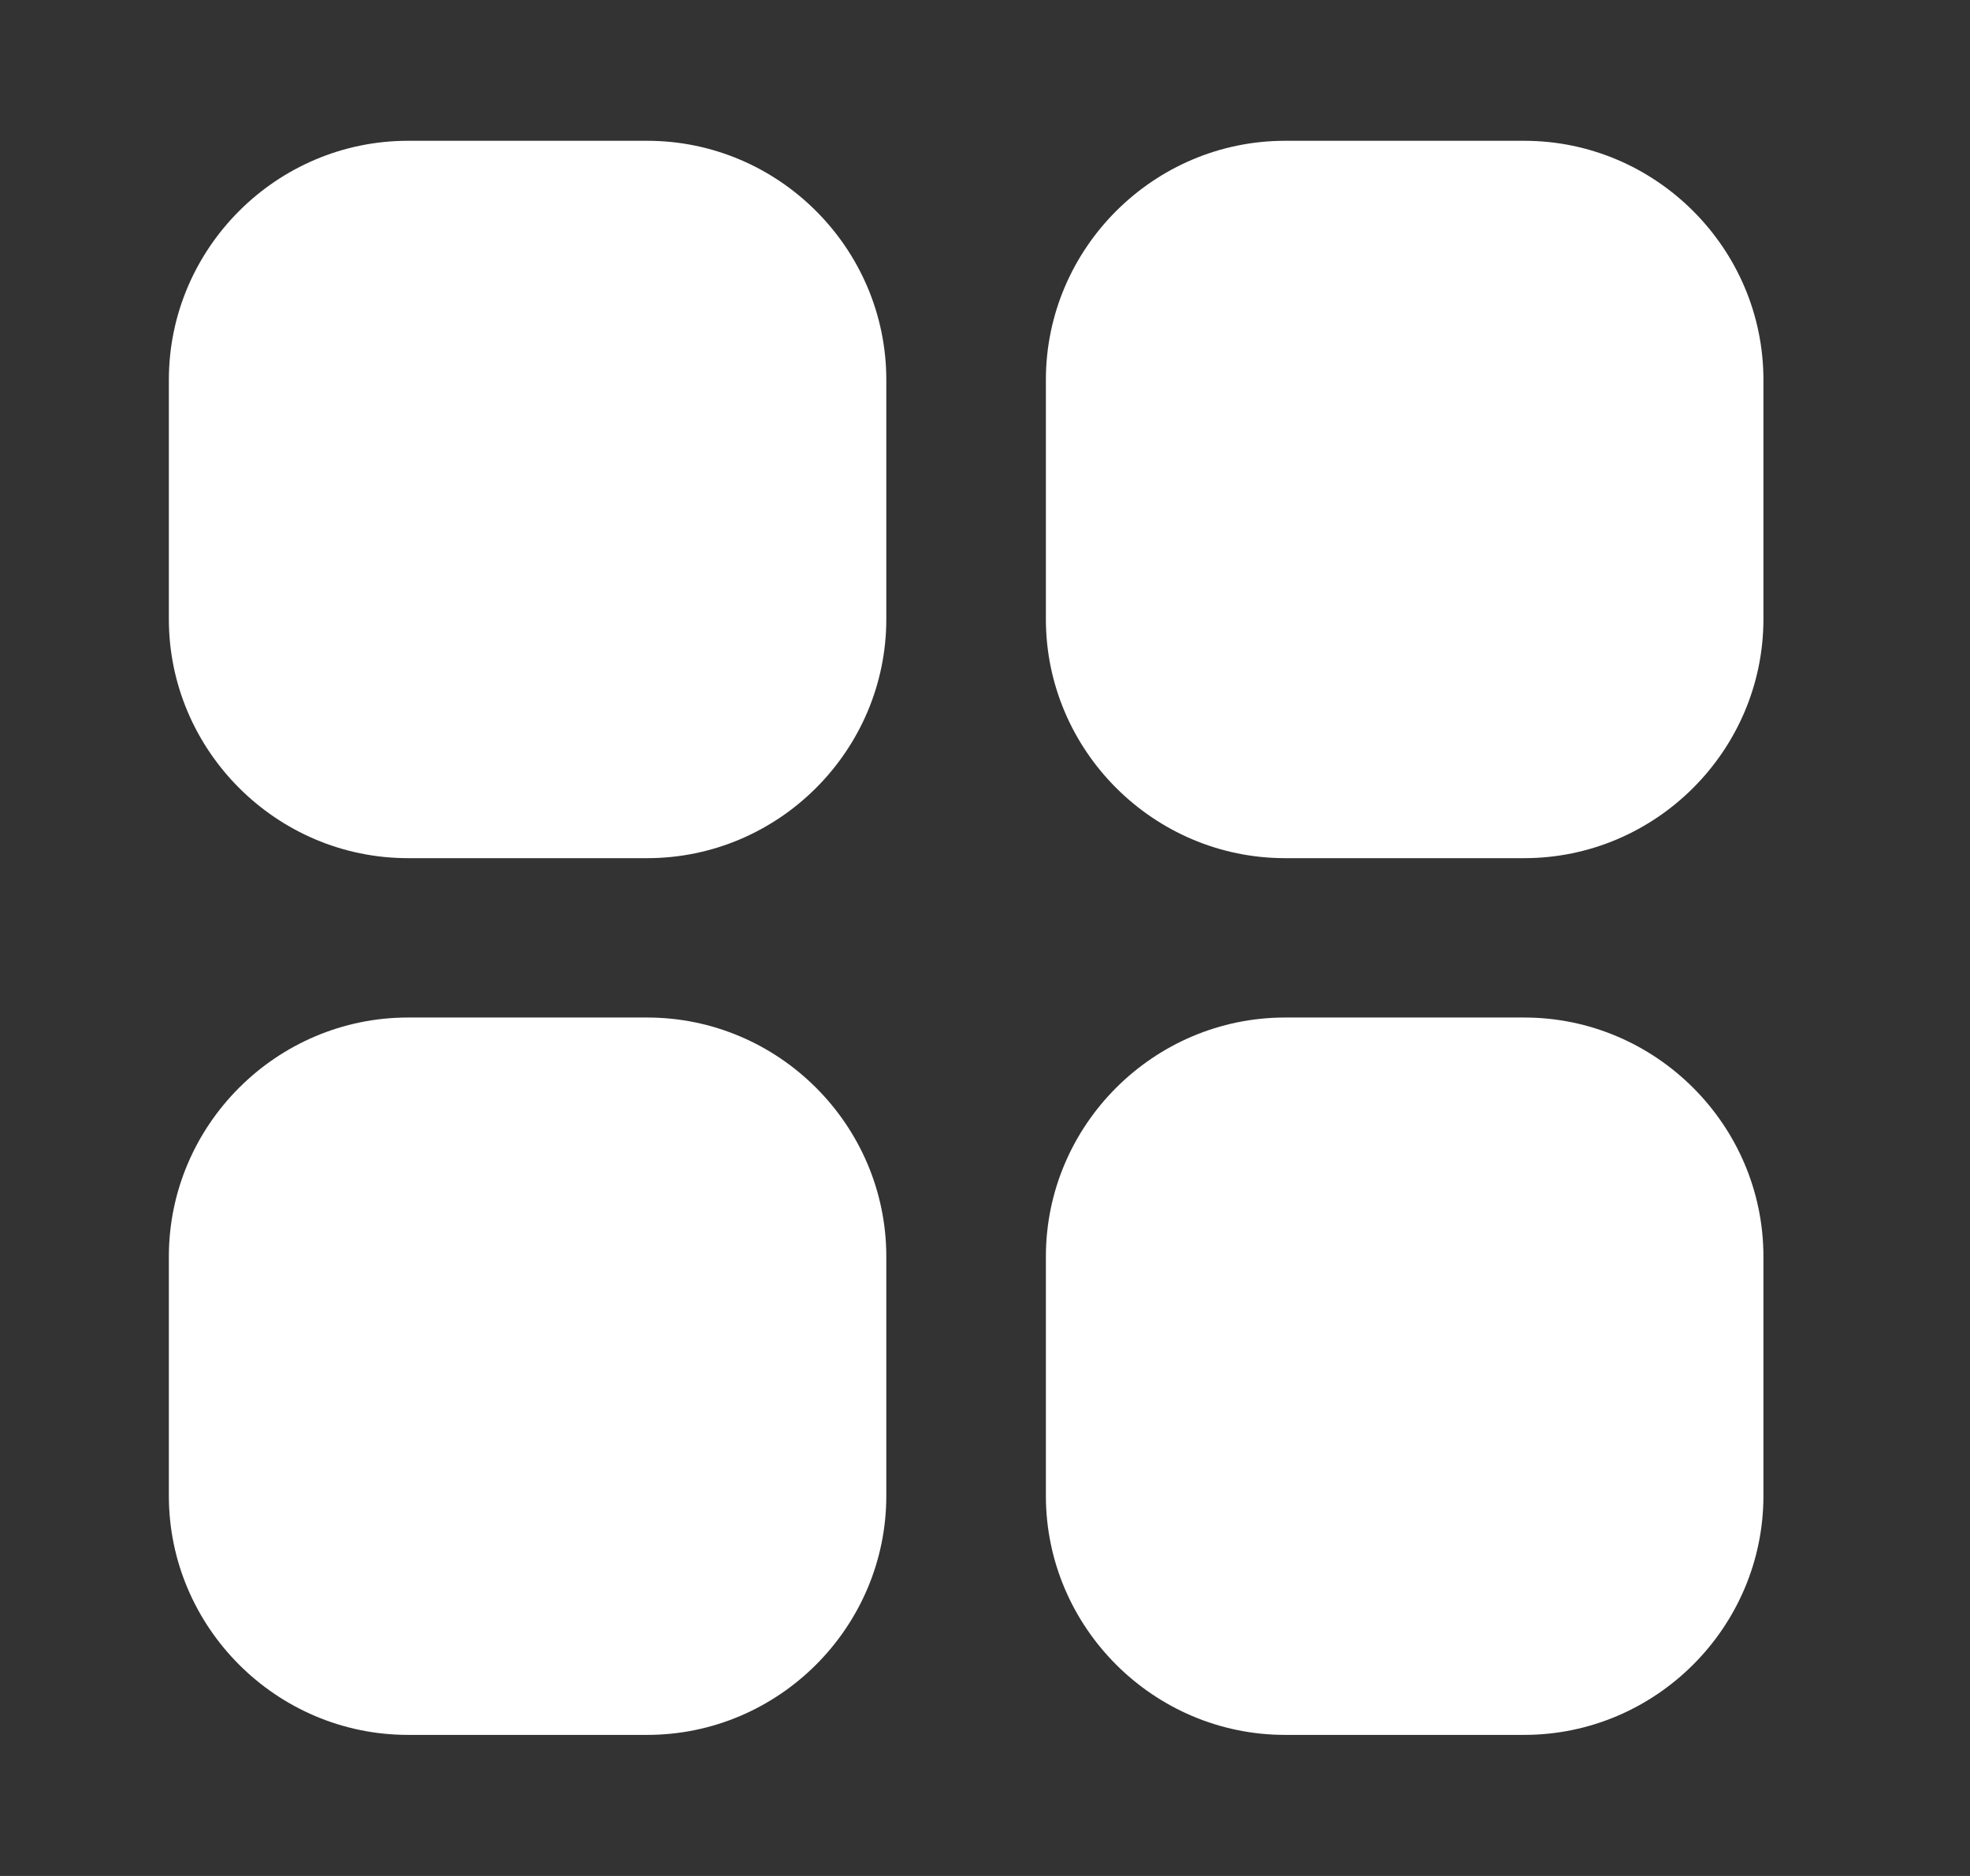
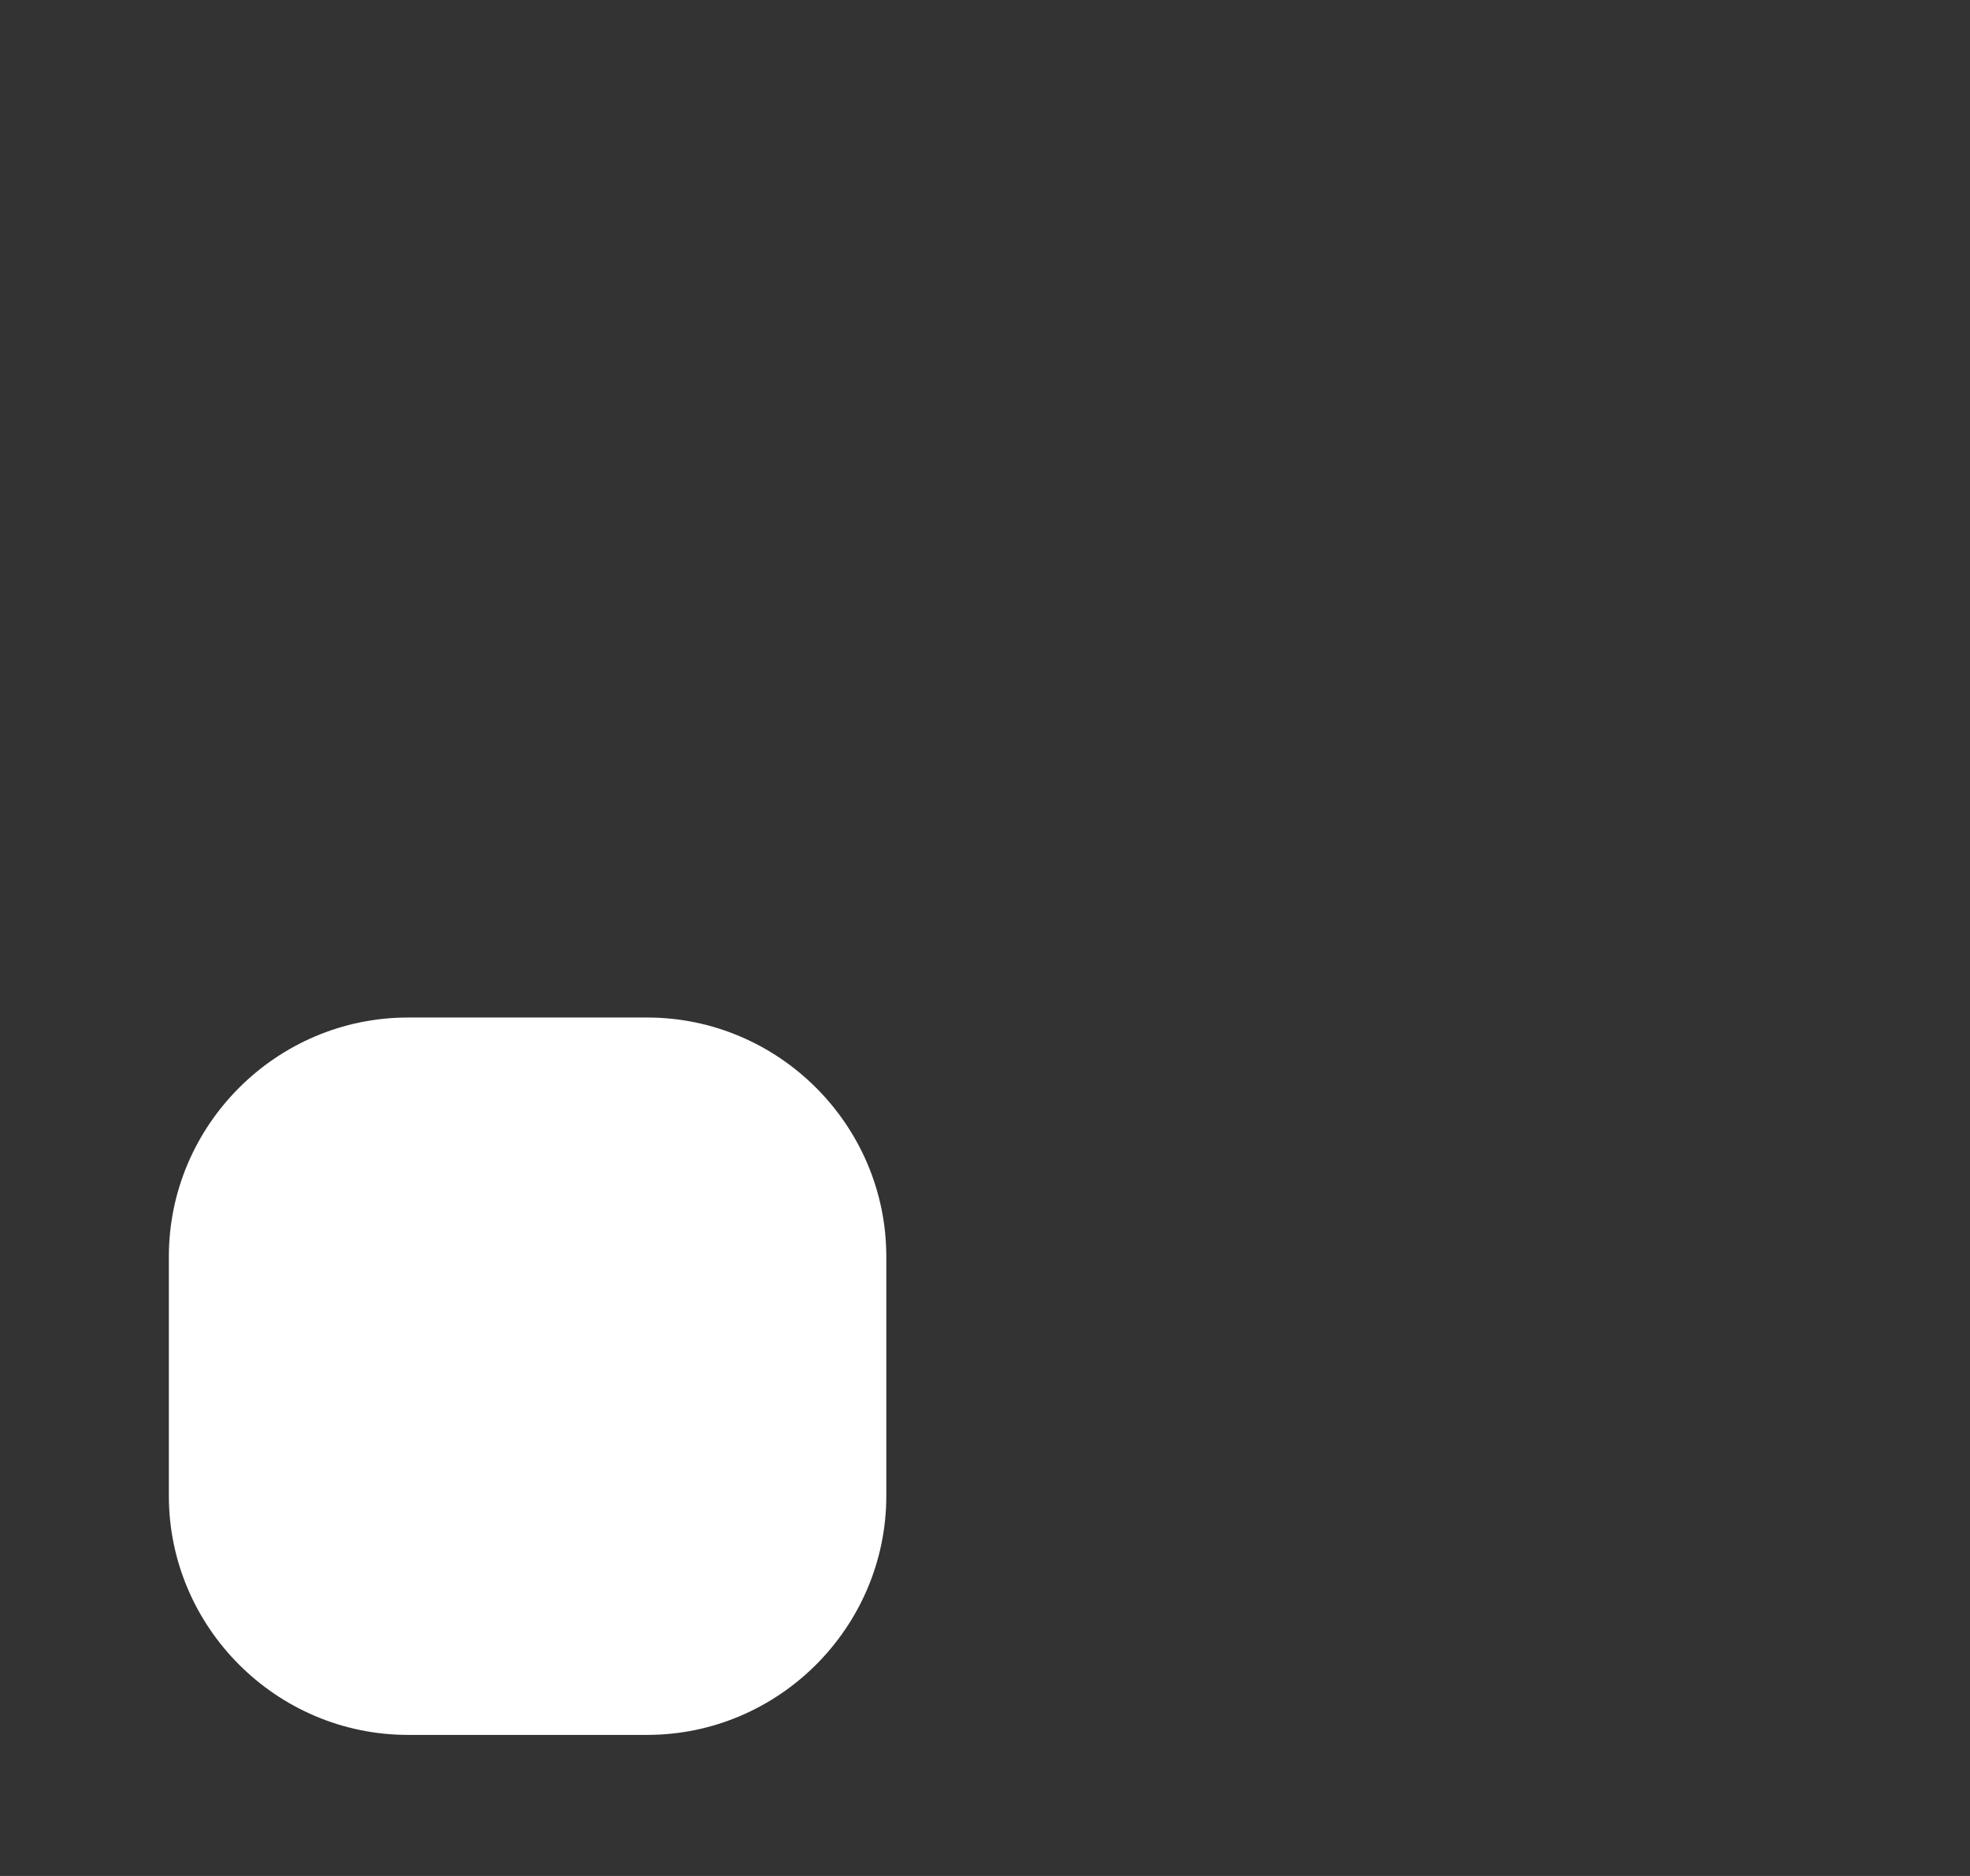
<svg xmlns="http://www.w3.org/2000/svg" width="21" height="20" viewBox="0 0 21 20" fill="none">
  <rect x="0" y="0" width="21" height="20" fill="#333333" stroke="none" />
  <path d="M9.448 13.397V15.947C9.448 17.349 8.301 18.496 6.899 18.496H4.349C2.947 18.496 1.8 17.349 1.8 15.947V13.397C1.8 11.995 2.947 10.848 4.349 10.848H6.899C8.301 10.848 9.448 11.995 9.448 13.397Z" fill="white" />
-   <path d="M9.448 4.05V6.6C9.448 8.002 8.301 9.149 6.899 9.149H4.349C2.947 9.149 1.8 8.002 1.8 6.6V4.05C1.8 2.648 2.947 1.501 4.349 1.501H6.899C8.301 1.501 9.448 2.648 9.448 4.05Z" fill="white" />
-   <path d="M18.798 13.397V15.947C18.798 17.349 17.65 18.496 16.248 18.496H13.699C12.297 18.496 11.149 17.349 11.149 15.947V13.397C11.149 11.995 12.297 10.848 13.699 10.848H16.248C17.65 10.848 18.798 11.995 18.798 13.397Z" fill="white" />
-   <path d="M18.798 4.05V6.6C18.798 8.002 17.65 9.149 16.248 9.149H13.699C12.297 9.149 11.149 8.002 11.149 6.6V4.05C11.149 2.648 12.297 1.501 13.699 1.501H16.248C17.65 1.501 18.798 2.648 18.798 4.05Z" fill="white" />
</svg>